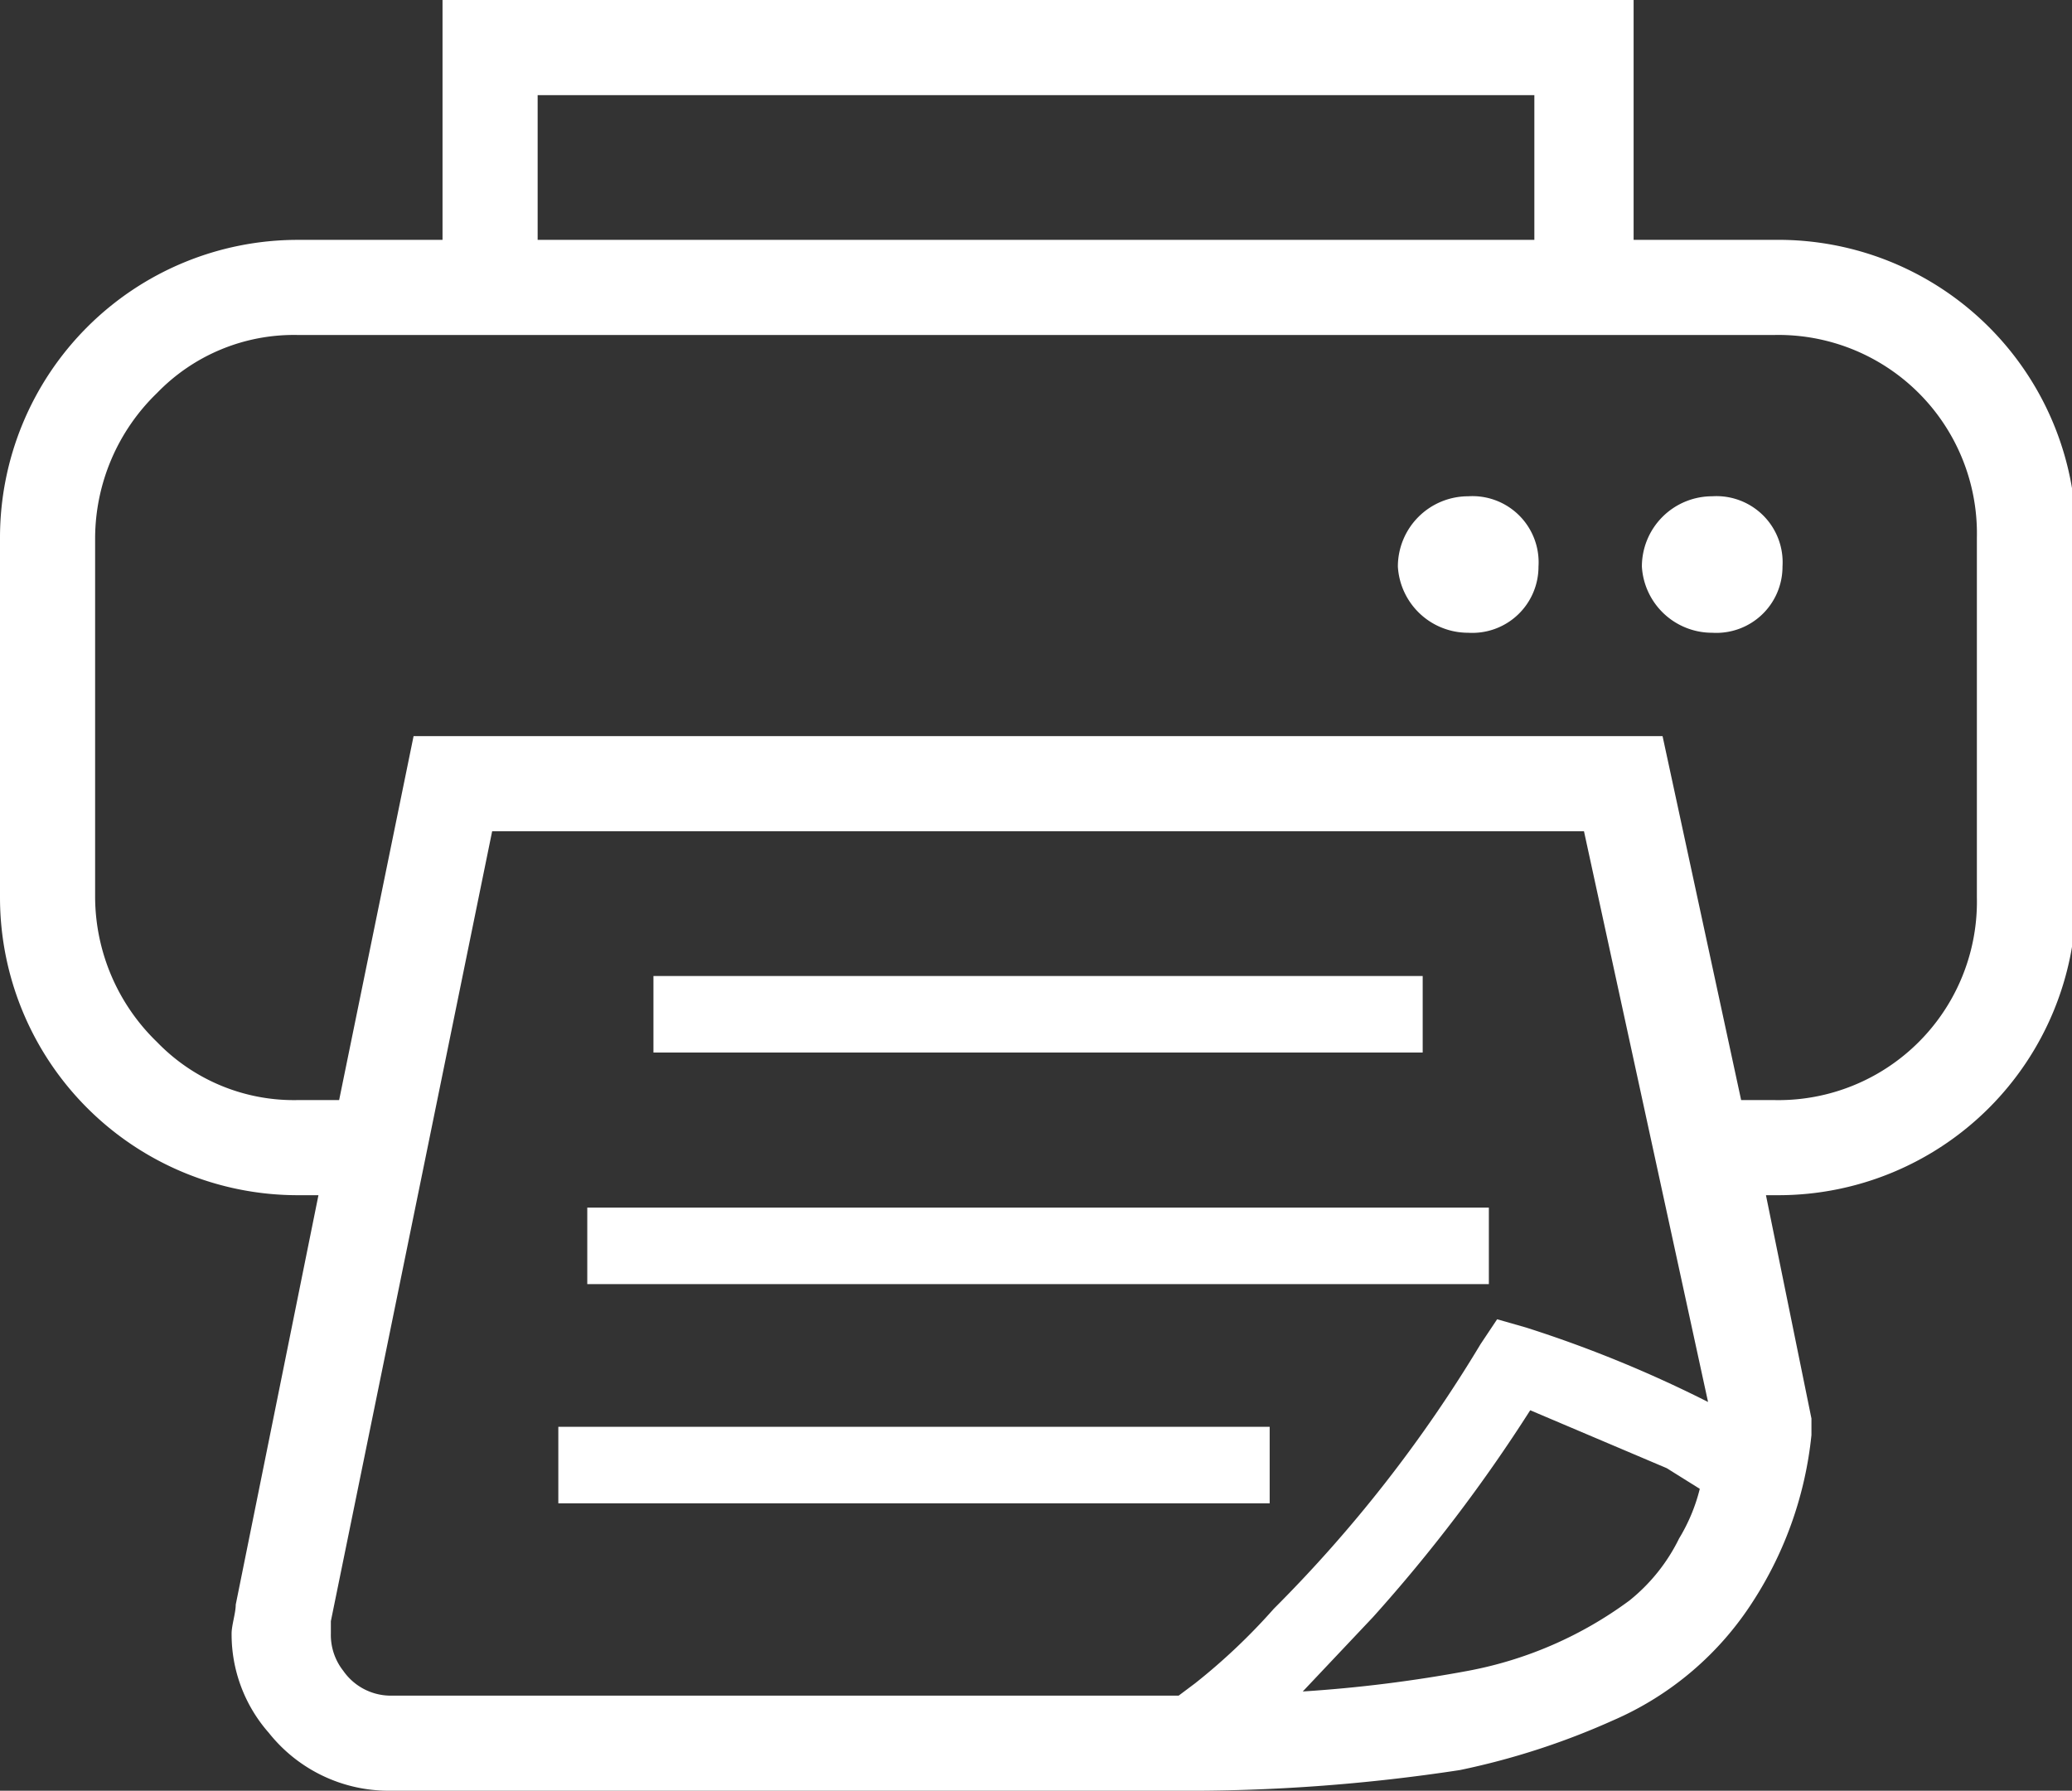
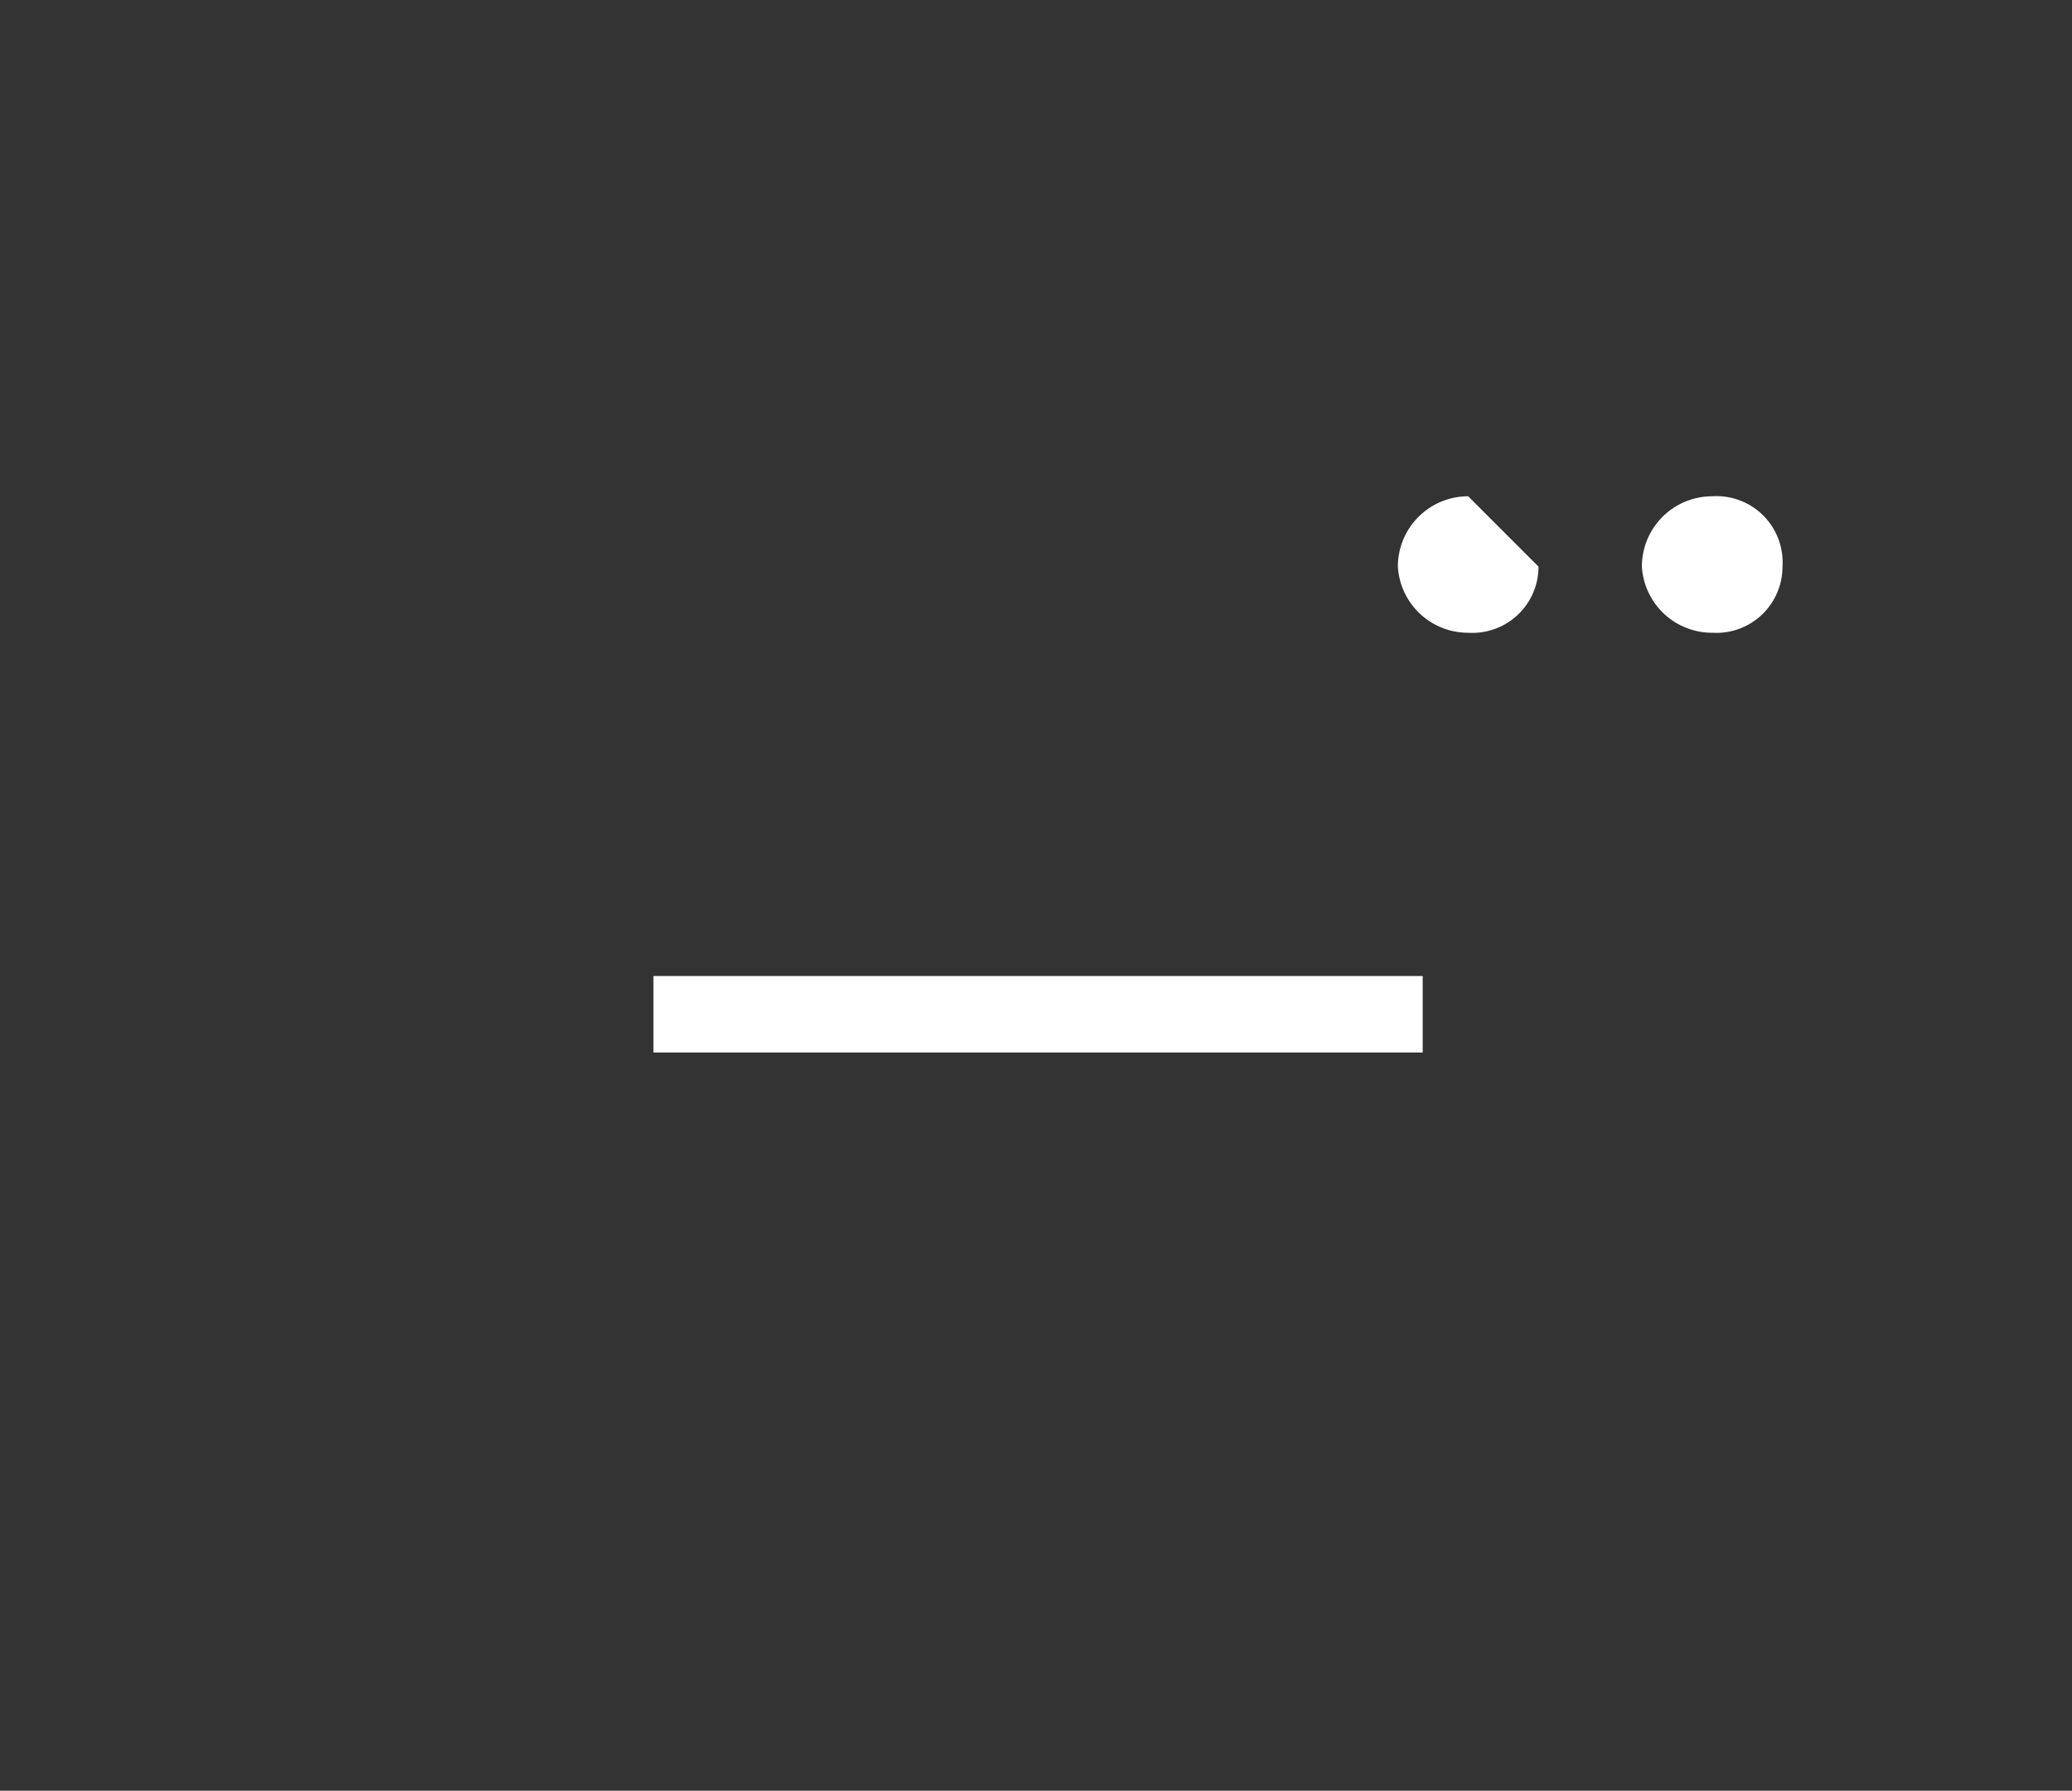
<svg xmlns="http://www.w3.org/2000/svg" width="50.1" height="43.3" viewBox="0 0 50.1 43.3">
  <rect x="0" y="0" width="50.1" height="43.3" fill="#333333" stroke="none" />
  <defs>
    <style>.cls-1{fill:#fff;}</style>
  </defs>
  <g id="レイヤー_2" data-name="レイヤー 2">
    <g id="レイヤー_1-2" data-name="レイヤー 1">
-       <path class="cls-1" d="M42.9,5.8H39.5V0H10.7V5.8H7.2A7.2,7.2,0,0,0,0,13v8.7a7.2,7.2,0,0,0,7.2,7.2h.5l-2,9.9c0,.2-.1.5-.1.7a3.6,3.6,0,0,0,.9,2.4,3.7,3.7,0,0,0,2.9,1.4h19a43.5,43.5,0,0,0,6.9-.5A17.9,17.9,0,0,0,39,41.6a7.6,7.6,0,0,0,3.4-2.9,9.1,9.1,0,0,0,1.4-4v-.4l-1.1-5.4h.3a7.2,7.2,0,0,0,7.2-7.2V13A7.2,7.2,0,0,0,42.9,5.8ZM13,2.3H37.1V5.8H13ZM40.6,37.2a4.4,4.4,0,0,1-1.2,1.5,9.5,9.5,0,0,1-3.9,1.7,33.4,33.4,0,0,1-4,.5l1.7-1.8a38.1,38.1,0,0,0,3.8-5l3.3,1.4.8.5A4.3,4.3,0,0,1,40.6,37.2Zm-3.7-5.1-.7-.2-.4.6a33.2,33.2,0,0,1-5,6.4,14.8,14.8,0,0,1-1.9,1.8l-.4.3H9.4a1.4,1.4,0,0,1-1.1-.6,1.4,1.4,0,0,1-.3-.9v-.3l3.9-19.1H38.3l3,13.8A29.8,29.8,0,0,0,36.9,32.1ZM47.8,21.7a4.8,4.8,0,0,1-4.9,4.9h-.8l-1.9-8.8H10L8.2,26.6h-1a4.6,4.6,0,0,1-3.4-1.4,4.9,4.9,0,0,1-1.5-3.5V13A4.9,4.9,0,0,1,3.8,9.5,4.6,4.6,0,0,1,7.2,8.1H42.9A4.8,4.8,0,0,1,47.8,13v8.7Z" />
      <rect class="cls-1" x="15.8" y="23.6" width="18.6" height="1.85" />
-       <rect class="cls-1" x="14.2" y="29.2" width="21.8" height="1.85" />
-       <rect class="cls-1" x="13.5" y="34.5" width="17.2" height="1.85" />
-       <path class="cls-1" d="M35.5,12a1.7,1.7,0,0,0-1.7,1.7,1.7,1.7,0,0,0,1.7,1.6,1.6,1.6,0,0,0,1.7-1.6A1.6,1.6,0,0,0,35.5,12Z" />
+       <path class="cls-1" d="M35.5,12a1.7,1.7,0,0,0-1.7,1.7,1.7,1.7,0,0,0,1.7,1.6,1.6,1.6,0,0,0,1.7-1.6Z" />
      <path class="cls-1" d="M41.4,12a1.7,1.7,0,0,0-1.7,1.7,1.7,1.7,0,0,0,1.7,1.6,1.6,1.6,0,0,0,1.7-1.6A1.6,1.6,0,0,0,41.4,12Z" />
    </g>
  </g>
</svg>